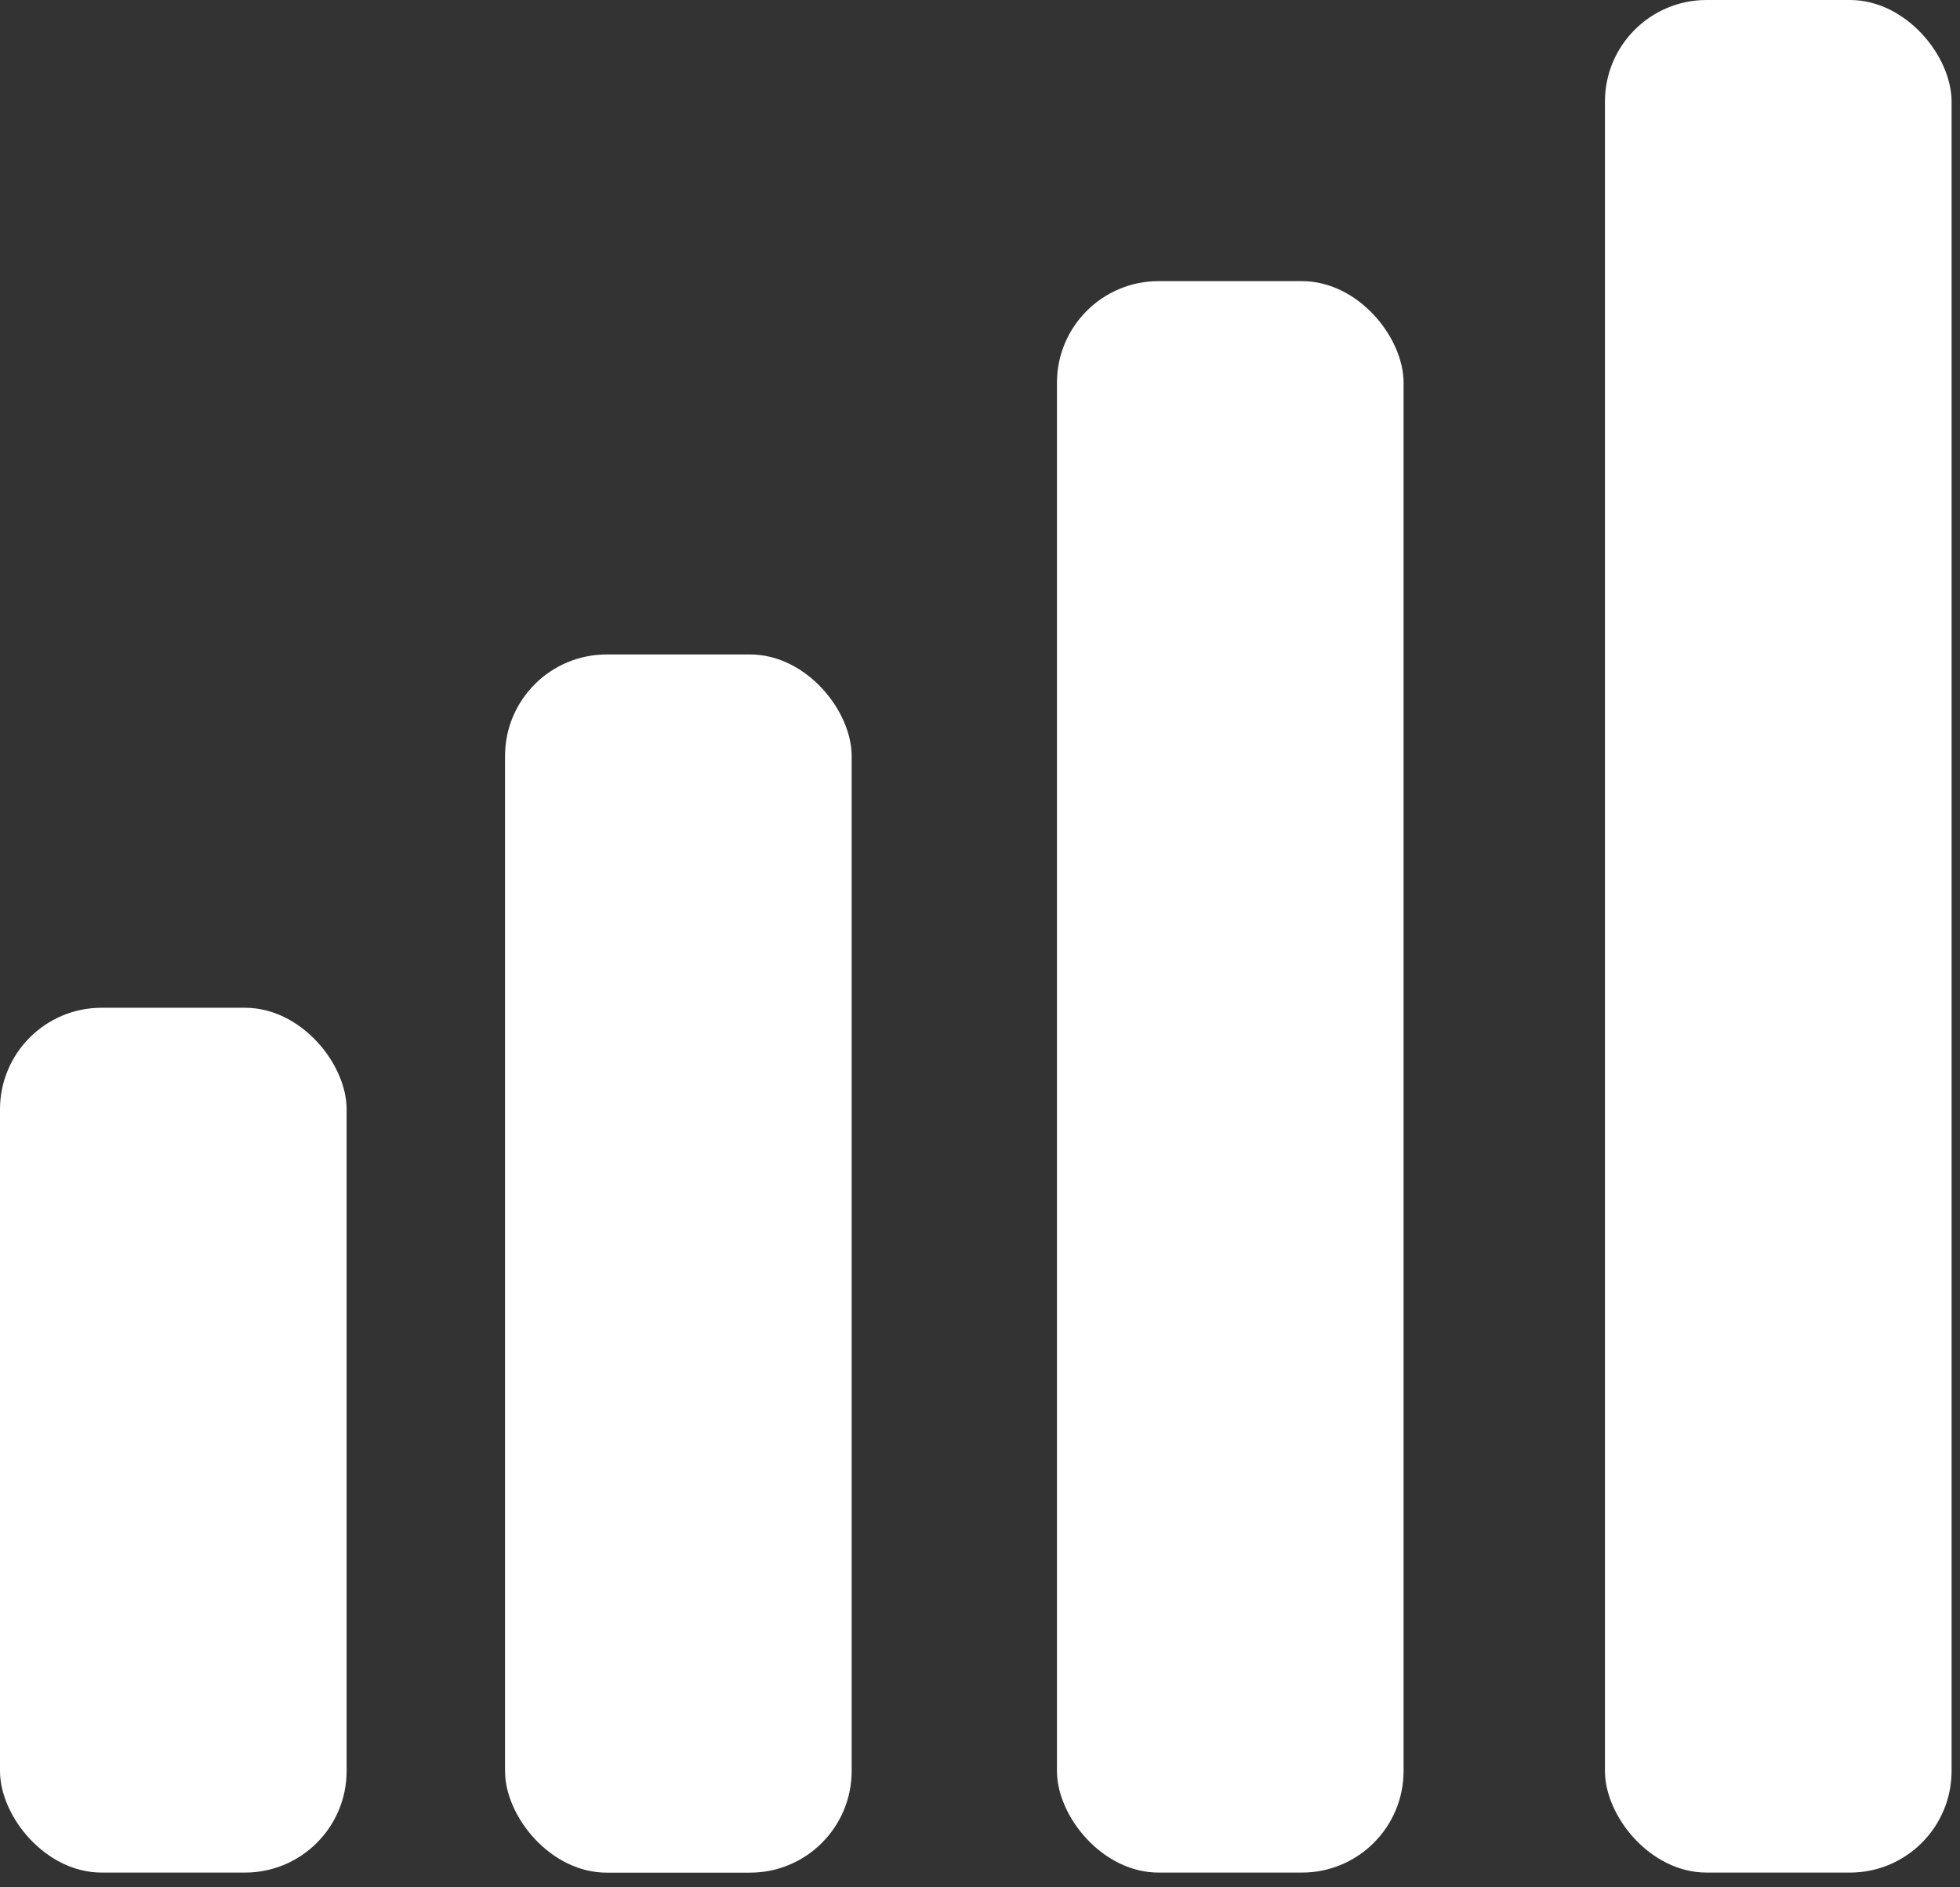
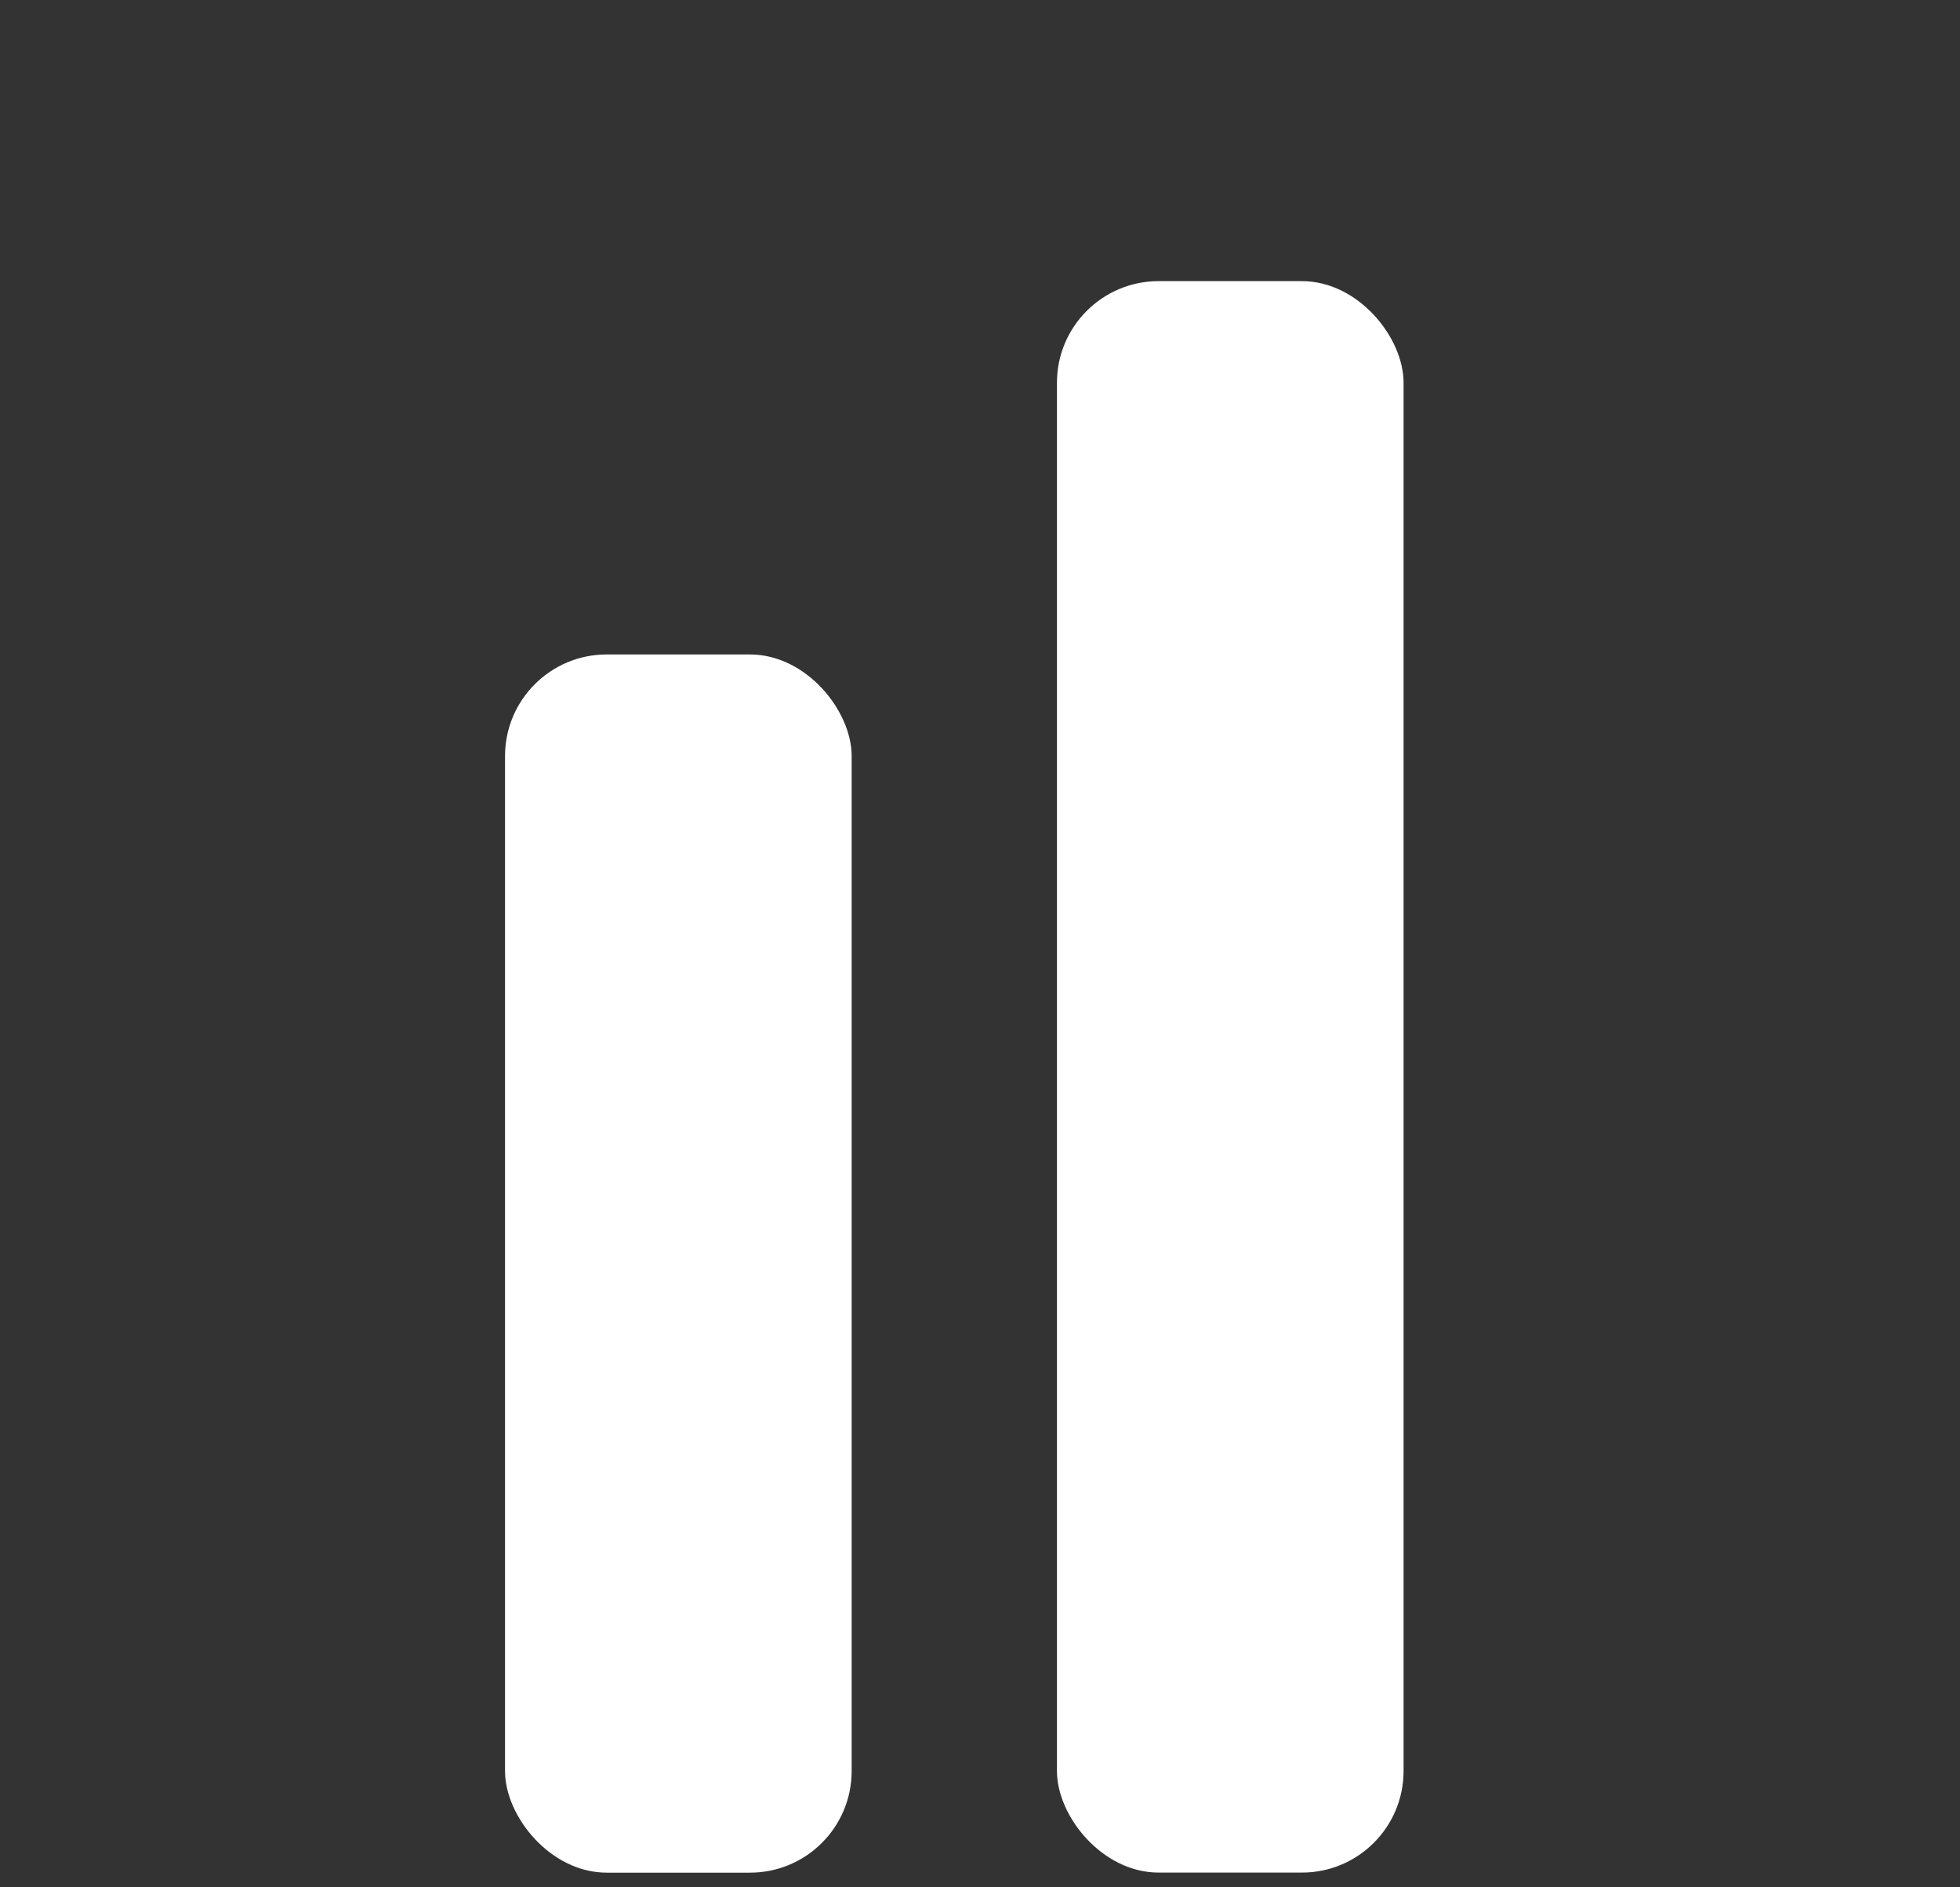
<svg xmlns="http://www.w3.org/2000/svg" width="27" height="26" viewBox="0 0 27 26" fill="none">
  <rect x="0" y="0" width="27" height="26" fill="#333333" stroke="none" />
-   <rect y="13.883" width="4.775" height="11.914" rx="1.4" fill="white" />
  <rect x="6.957" y="9.016" width="4.775" height="16.782" rx="1.4" fill="white" />
  <rect x="14.56" y="3.873" width="4.775" height="21.924" rx="1.4" fill="white" />
-   <rect x="22.109" width="4.775" height="25.797" rx="1.4" fill="white" />
</svg>